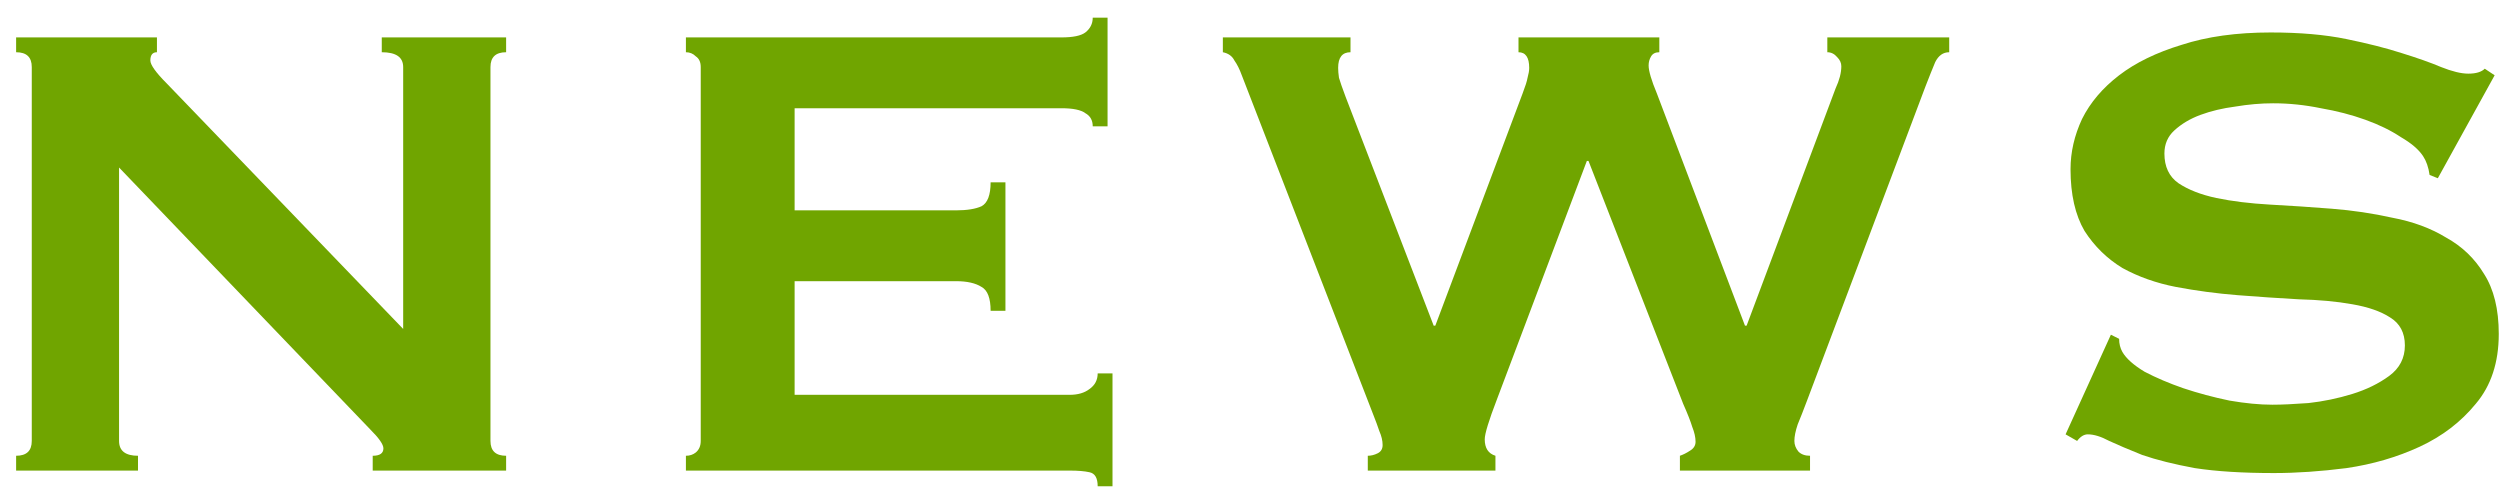
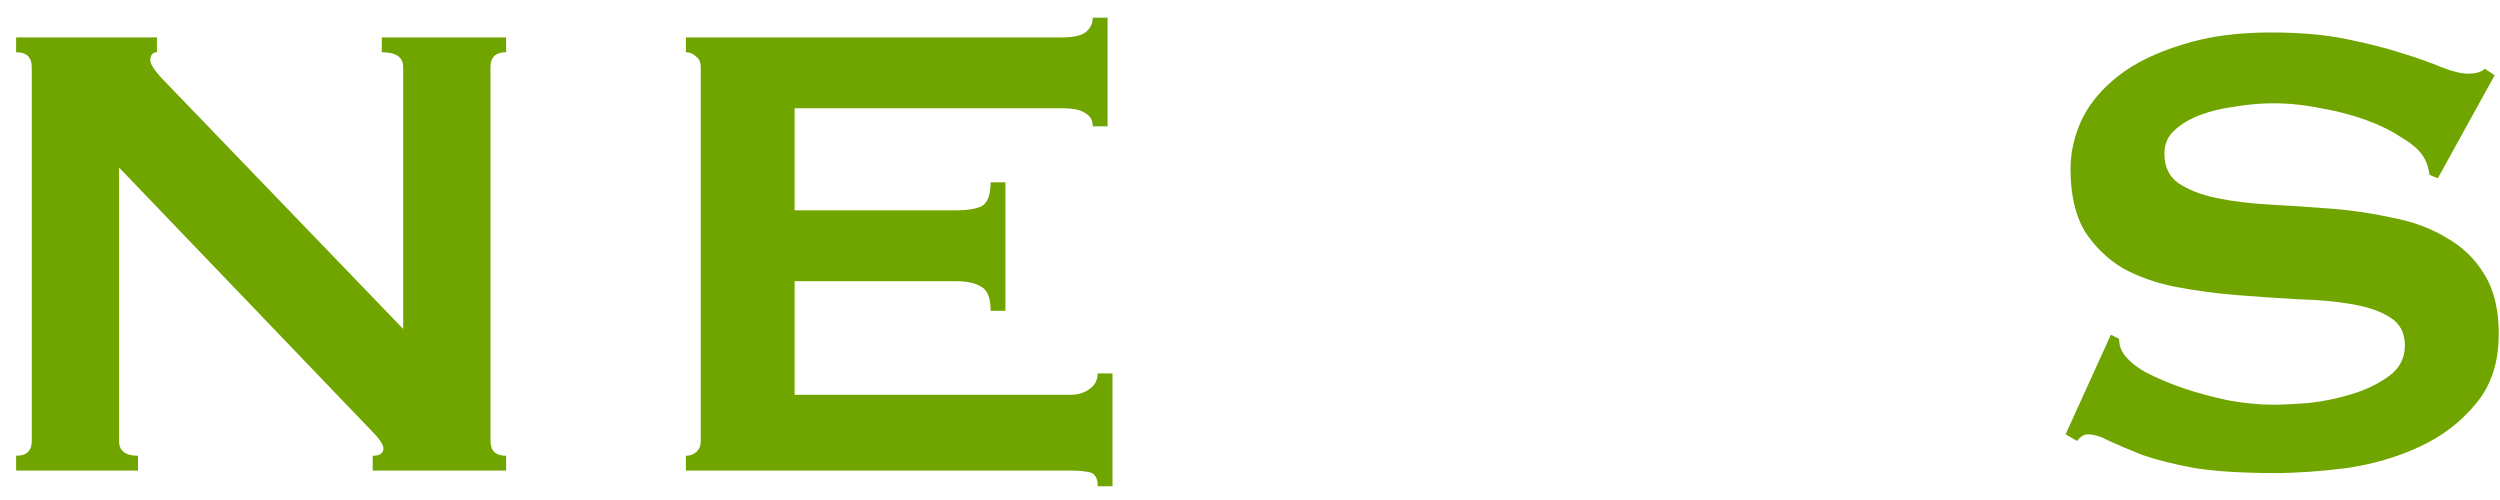
<svg xmlns="http://www.w3.org/2000/svg" width="85" height="17" viewBox="0 0 85 17" fill="none">
  <path d="M0.548 15.496C0.903 15.496 1.08 15.328 1.08 14.992L1.08 2.28C1.08 1.944 0.903 1.776 0.548 1.776L0.548 1.272L5.336 1.272L5.336 1.776C5.187 1.776 5.112 1.869 5.112 2.056C5.112 2.205 5.299 2.466 5.672 2.84L13.708 11.184L13.708 2.28C13.708 1.944 13.465 1.776 12.98 1.776L12.98 1.272L17.208 1.272L17.208 1.776C16.853 1.776 16.676 1.944 16.676 2.28L16.676 14.992C16.676 15.328 16.853 15.496 17.208 15.496L17.208 16L12.672 16L12.672 15.496C12.915 15.496 13.036 15.412 13.036 15.244C13.036 15.113 12.887 14.898 12.588 14.6L4.048 5.696L4.048 14.992C4.048 15.328 4.263 15.496 4.692 15.496L4.692 16L0.548 16L0.548 15.496Z" fill="#70A500" />
  <path d="M37.153 4.296C37.153 4.09 37.069 3.941 36.901 3.848C36.752 3.736 36.481 3.68 36.089 3.68L27.017 3.68L27.017 7.152L32.505 7.152C32.878 7.152 33.168 7.105 33.373 7.012C33.578 6.9 33.681 6.629 33.681 6.2L34.185 6.2L34.185 10.568L33.681 10.568C33.681 10.138 33.578 9.868 33.373 9.756C33.168 9.625 32.878 9.56 32.505 9.56L27.017 9.56L27.017 13.424L36.369 13.424C36.649 13.424 36.873 13.358 37.041 13.228C37.228 13.097 37.321 12.92 37.321 12.696L37.825 12.696L37.825 16.532L37.321 16.532C37.321 16.252 37.228 16.093 37.041 16.056C36.873 16.018 36.649 16 36.369 16L23.321 16L23.321 15.496C23.452 15.496 23.564 15.458 23.657 15.384C23.769 15.29 23.825 15.16 23.825 14.992L23.825 2.28C23.825 2.112 23.769 1.99 23.657 1.916C23.564 1.822 23.452 1.776 23.321 1.776L23.321 1.272L36.089 1.272C36.481 1.272 36.752 1.216 36.901 1.104C37.069 0.973 37.153 0.805 37.153 0.6L37.657 0.6L37.657 4.296L37.153 4.296Z" fill="#70A500" />
-   <path d="M45.917 1.776C45.637 1.776 45.497 1.953 45.497 2.308C45.497 2.401 45.506 2.513 45.525 2.644C45.562 2.774 45.637 2.989 45.749 3.288L48.745 11.072L48.801 11.072L51.769 3.176C51.862 2.933 51.918 2.756 51.937 2.644C51.974 2.513 51.993 2.401 51.993 2.308C51.993 1.953 51.871 1.776 51.629 1.776L51.629 1.272L56.417 1.272L56.417 1.776C56.286 1.776 56.193 1.822 56.137 1.916C56.081 2.009 56.053 2.112 56.053 2.224C56.053 2.41 56.146 2.728 56.333 3.176L59.329 11.072L59.385 11.072L62.409 3.008C62.539 2.728 62.605 2.476 62.605 2.252C62.605 2.14 62.558 2.037 62.465 1.944C62.371 1.832 62.259 1.776 62.129 1.776L62.129 1.272L66.273 1.272L66.273 1.776C66.067 1.776 65.909 1.888 65.797 2.112C65.703 2.336 65.591 2.616 65.461 2.952L61.429 13.648C61.317 13.946 61.214 14.208 61.121 14.432C61.046 14.656 61.009 14.842 61.009 14.992C61.009 15.122 61.055 15.244 61.149 15.356C61.242 15.449 61.373 15.496 61.541 15.496L61.541 16L57.117 16L57.117 15.496C57.229 15.458 57.341 15.402 57.453 15.328C57.583 15.253 57.649 15.15 57.649 15.02C57.649 14.87 57.611 14.702 57.537 14.516C57.481 14.329 57.378 14.068 57.229 13.732L54.009 5.472L53.953 5.472L50.901 13.564C50.621 14.292 50.481 14.749 50.481 14.936C50.481 15.234 50.602 15.421 50.845 15.496L50.845 16L46.505 16L46.505 15.496C46.617 15.496 46.729 15.468 46.841 15.412C46.953 15.356 47.009 15.262 47.009 15.132C47.009 14.982 46.971 14.824 46.897 14.656C46.841 14.488 46.775 14.31 46.701 14.124L42.221 2.56C42.146 2.354 42.062 2.186 41.969 2.056C41.894 1.906 41.763 1.813 41.577 1.776L41.577 1.272L45.917 1.272L45.917 1.776Z" fill="#70A500" />
  <path d="M71.77 11.38L72.05 11.52C72.05 11.688 72.088 11.837 72.162 11.968C72.293 12.192 72.545 12.416 72.918 12.64C73.31 12.845 73.749 13.032 74.234 13.2C74.738 13.368 75.261 13.508 75.802 13.62C76.344 13.713 76.829 13.76 77.258 13.76C77.576 13.76 77.986 13.741 78.49 13.704C78.994 13.648 79.489 13.545 79.974 13.396C80.46 13.246 80.879 13.041 81.234 12.78C81.589 12.518 81.766 12.173 81.766 11.744C81.766 11.314 81.598 10.997 81.262 10.792C80.945 10.586 80.516 10.437 79.974 10.344C79.451 10.25 78.845 10.194 78.154 10.176C77.482 10.138 76.791 10.092 76.082 10.036C75.373 9.98 74.673 9.886 73.982 9.756C73.31 9.625 72.704 9.41 72.162 9.112C71.639 8.794 71.21 8.374 70.874 7.852C70.557 7.31 70.398 6.61 70.398 5.752C70.398 5.173 70.529 4.604 70.79 4.044C71.07 3.484 71.49 2.989 72.05 2.56C72.61 2.13 73.32 1.785 74.178 1.524C75.037 1.244 76.045 1.104 77.202 1.104C78.192 1.104 79.05 1.178 79.778 1.328C80.506 1.477 81.132 1.636 81.654 1.804C82.195 1.972 82.644 2.13 82.998 2.28C83.371 2.429 83.68 2.504 83.922 2.504C84.183 2.504 84.37 2.448 84.482 2.336L84.818 2.56L82.886 6.06L82.606 5.948C82.569 5.686 82.494 5.472 82.382 5.304C82.233 5.08 81.981 4.865 81.626 4.66C81.29 4.436 80.889 4.24 80.422 4.072C79.956 3.904 79.451 3.773 78.91 3.68C78.369 3.568 77.828 3.512 77.286 3.512C76.876 3.512 76.446 3.549 75.998 3.624C75.569 3.68 75.177 3.773 74.822 3.904C74.468 4.034 74.169 4.212 73.926 4.436C73.702 4.641 73.59 4.902 73.59 5.22C73.59 5.668 73.749 6.004 74.066 6.228C74.402 6.452 74.832 6.62 75.354 6.732C75.895 6.844 76.502 6.918 77.174 6.956C77.865 6.993 78.565 7.04 79.274 7.096C79.984 7.152 80.674 7.254 81.346 7.404C82.037 7.534 82.644 7.758 83.166 8.076C83.707 8.374 84.137 8.785 84.454 9.308C84.79 9.83 84.958 10.512 84.958 11.352C84.958 12.322 84.697 13.116 84.174 13.732C83.67 14.348 83.035 14.833 82.27 15.188C81.505 15.542 80.674 15.785 79.778 15.916C78.901 16.028 78.079 16.084 77.314 16.084C76.25 16.084 75.354 16.028 74.626 15.916C73.917 15.785 73.32 15.636 72.834 15.468C72.368 15.281 71.994 15.122 71.714 14.992C71.434 14.842 71.192 14.768 70.986 14.768C70.856 14.768 70.734 14.842 70.622 14.992L70.23 14.768L71.77 11.38Z" fill="#70A500" />
</svg>